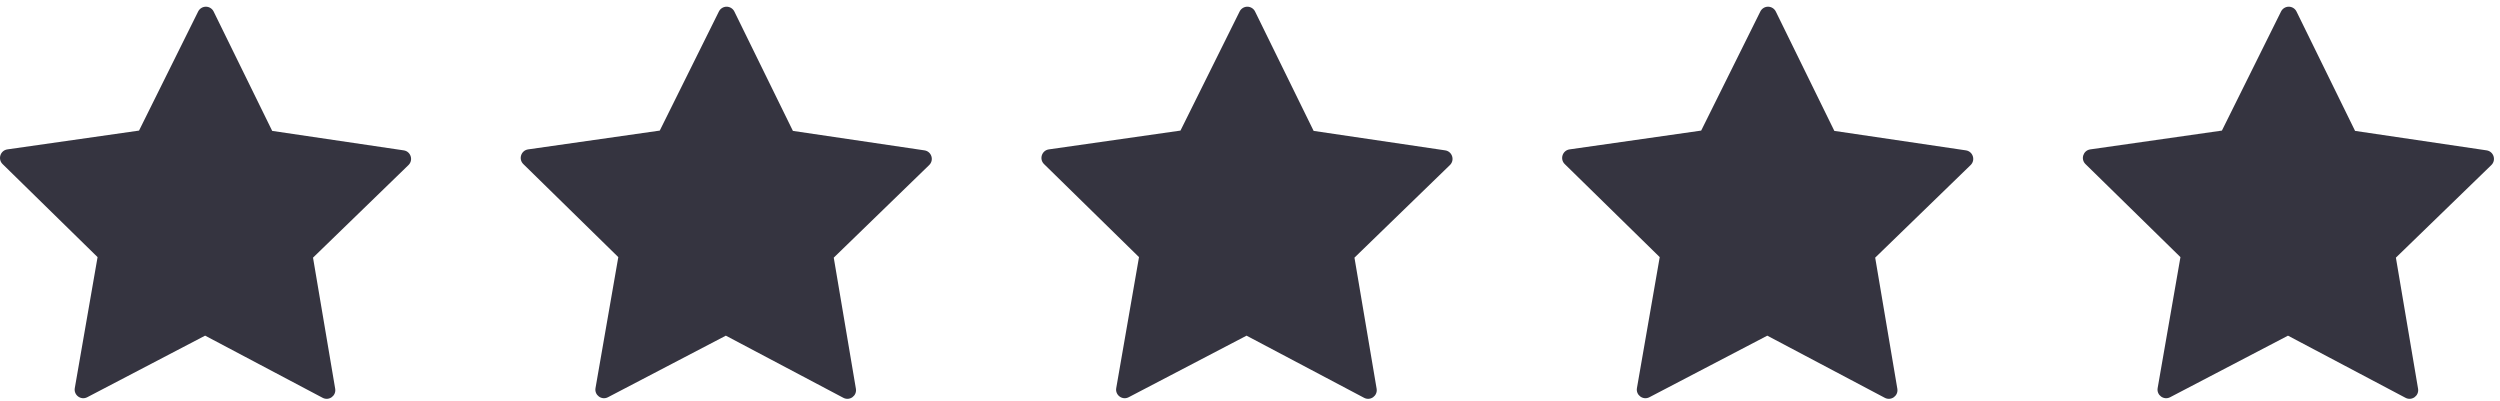
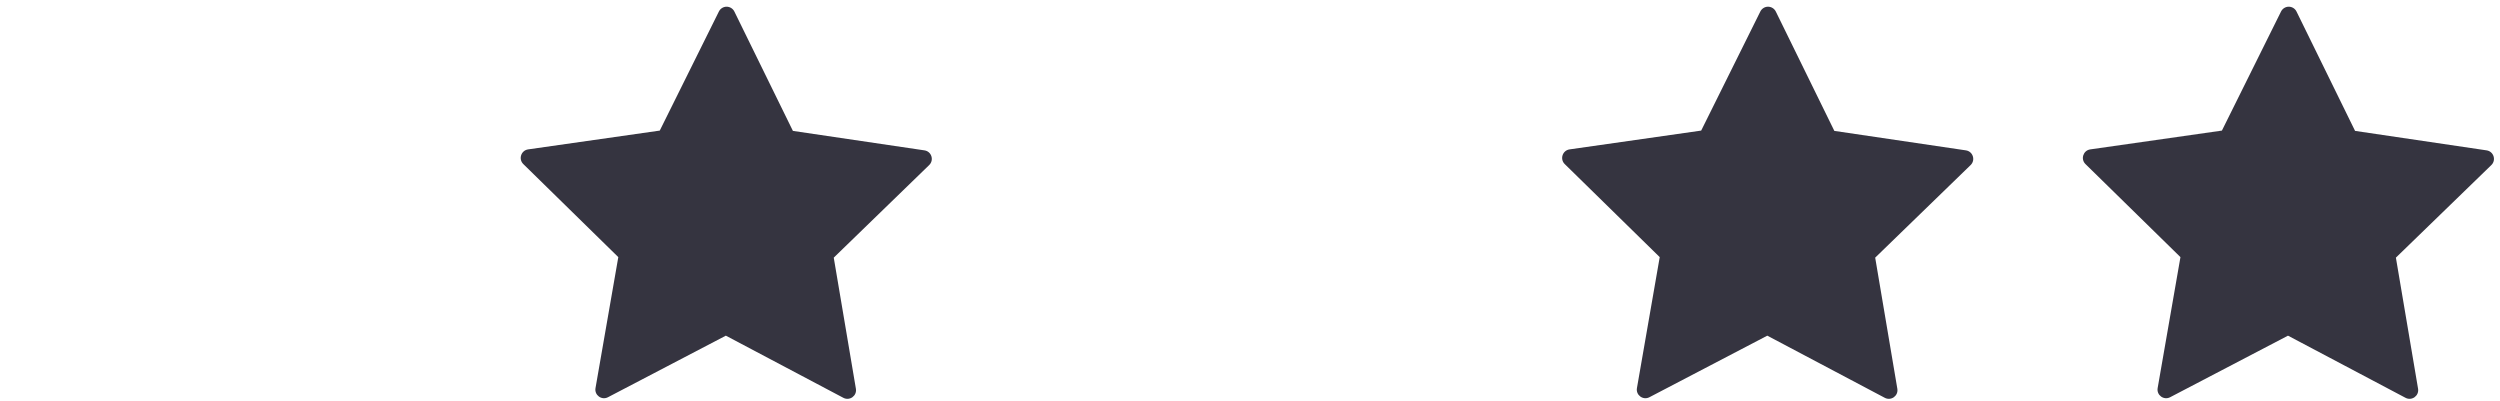
<svg xmlns="http://www.w3.org/2000/svg" width="106" height="17" viewBox="0 0 106 17" fill="none">
-   <path d="M8.731 0.284C8.592 0.284 8.464 0.363 8.402 0.487L5.895 5.537L0.314 6.334C0.014 6.377 -0.106 6.745 0.11 6.957L4.137 10.902L3.171 16.456C3.119 16.754 3.432 16.983 3.7 16.842L8.697 14.231L13.68 16.867C13.948 17.009 14.262 16.782 14.212 16.482L13.272 10.924L17.319 6.999C17.536 6.788 17.417 6.419 17.117 6.375L11.541 5.55L9.058 0.489C8.997 0.364 8.87 0.285 8.731 0.284Z" fill="#353440" />
-   <path d="M52.888 0.284C52.749 0.284 52.622 0.363 52.56 0.488L50.052 5.537L44.471 6.334C44.172 6.377 44.051 6.745 44.267 6.957L48.294 10.902L47.328 16.456C47.276 16.754 47.589 16.983 47.857 16.842L52.854 14.232L57.837 16.867C58.105 17.009 58.419 16.782 58.369 16.482L57.429 10.924L61.476 6.999C61.694 6.788 61.574 6.419 61.275 6.375L55.698 5.55L53.215 0.489C53.154 0.364 53.027 0.285 52.888 0.284Z" fill="#353440" />
  <path d="M30.809 0.284C30.67 0.284 30.543 0.363 30.481 0.488L27.974 5.537L22.393 6.334C22.093 6.377 21.972 6.745 22.189 6.957L26.216 10.902L25.249 16.456C25.197 16.754 25.51 16.983 25.779 16.842L30.776 14.232L35.758 16.867C36.027 17.009 36.341 16.782 36.29 16.482L35.351 10.924L39.397 6.999C39.615 6.788 39.496 6.419 39.196 6.375L33.619 5.55L31.137 0.489C31.076 0.364 30.948 0.285 30.809 0.284Z" fill="#353440" />
  <path d="M74.966 0.284C74.827 0.284 74.7 0.363 74.638 0.488L72.13 5.537L66.549 6.334C66.25 6.377 66.129 6.745 66.345 6.957L70.372 10.902L69.406 16.456C69.354 16.754 69.667 16.983 69.936 16.842L74.933 14.232L79.915 16.867C80.184 17.009 80.498 16.782 80.447 16.482L79.508 10.924L83.554 6.999C83.772 6.788 83.653 6.419 83.353 6.375L77.776 5.55L75.294 0.489C75.232 0.364 75.105 0.285 74.966 0.284Z" fill="#353440" />
  <path d="M97.045 0.284C96.906 0.284 96.778 0.363 96.716 0.488L94.209 5.537L88.628 6.334C88.328 6.377 88.208 6.745 88.424 6.957L92.451 10.902L91.484 16.456C91.433 16.754 91.746 16.983 92.014 16.842L97.011 14.232L101.994 16.867C102.262 17.009 102.576 16.782 102.526 16.482L101.586 10.924L105.633 6.999C105.85 6.788 105.731 6.419 105.431 6.375L99.855 5.55L97.372 0.489C97.311 0.364 97.184 0.285 97.045 0.284Z" fill="#353440" />
</svg>